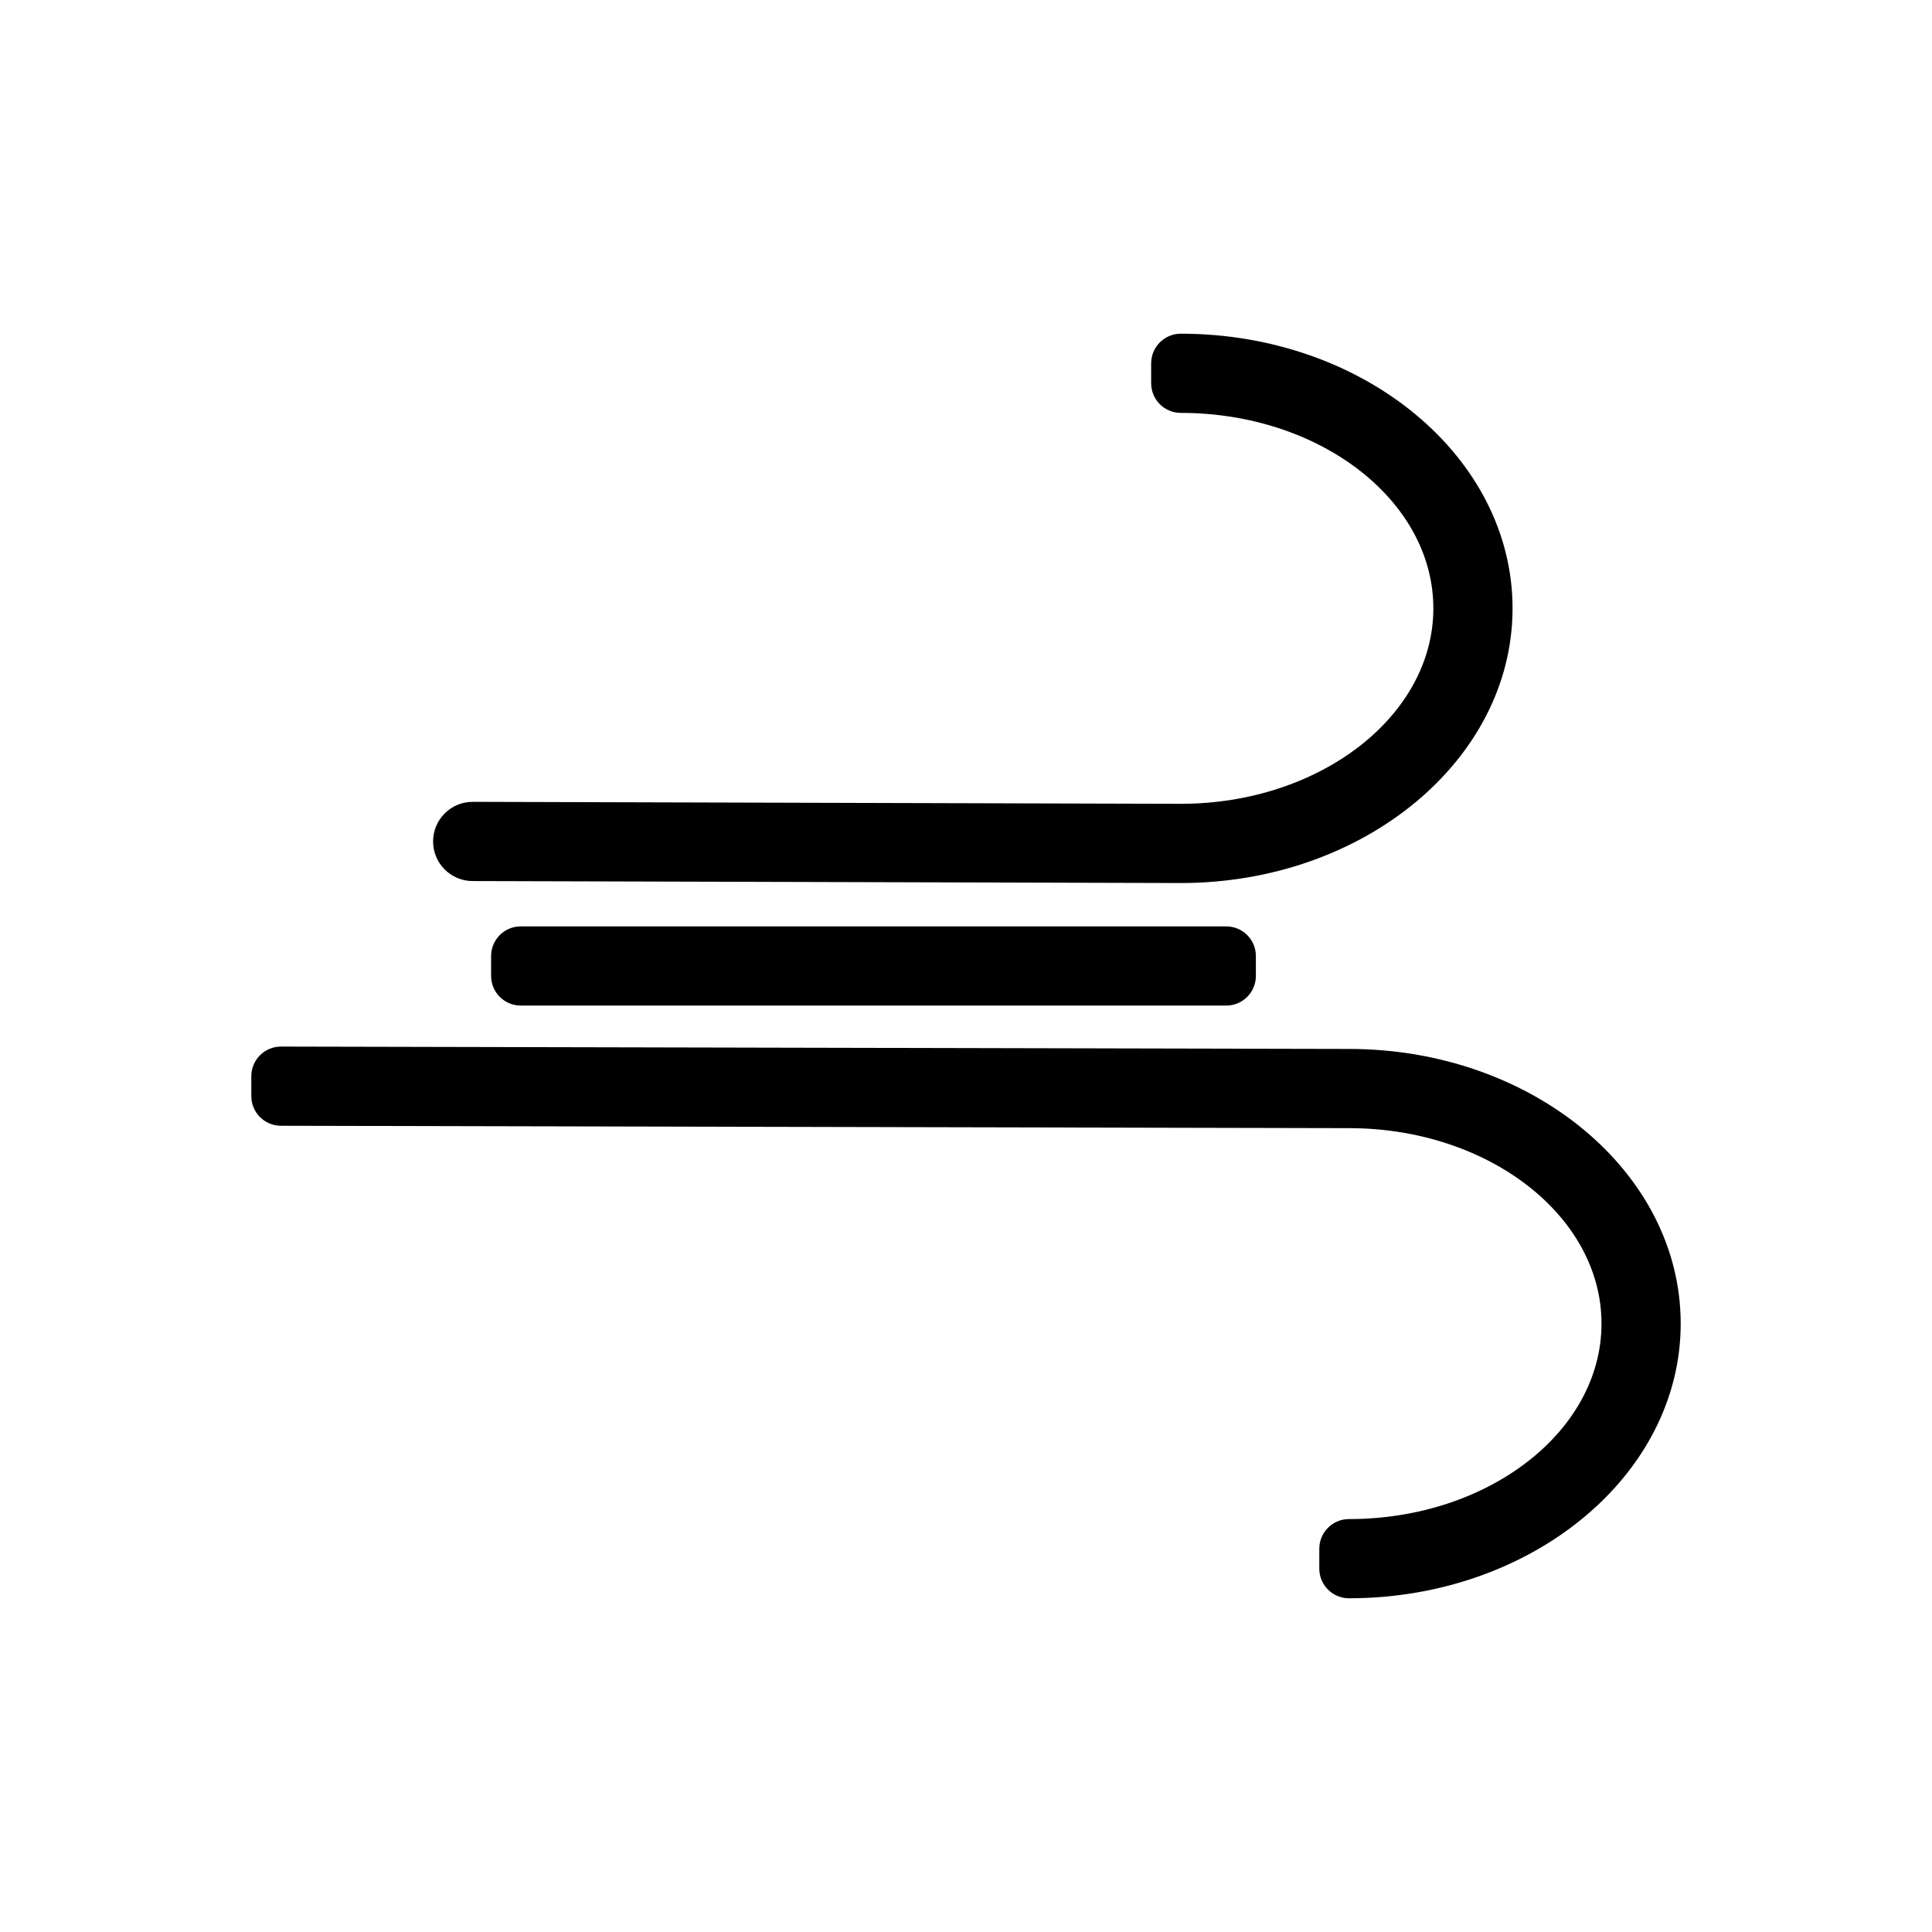
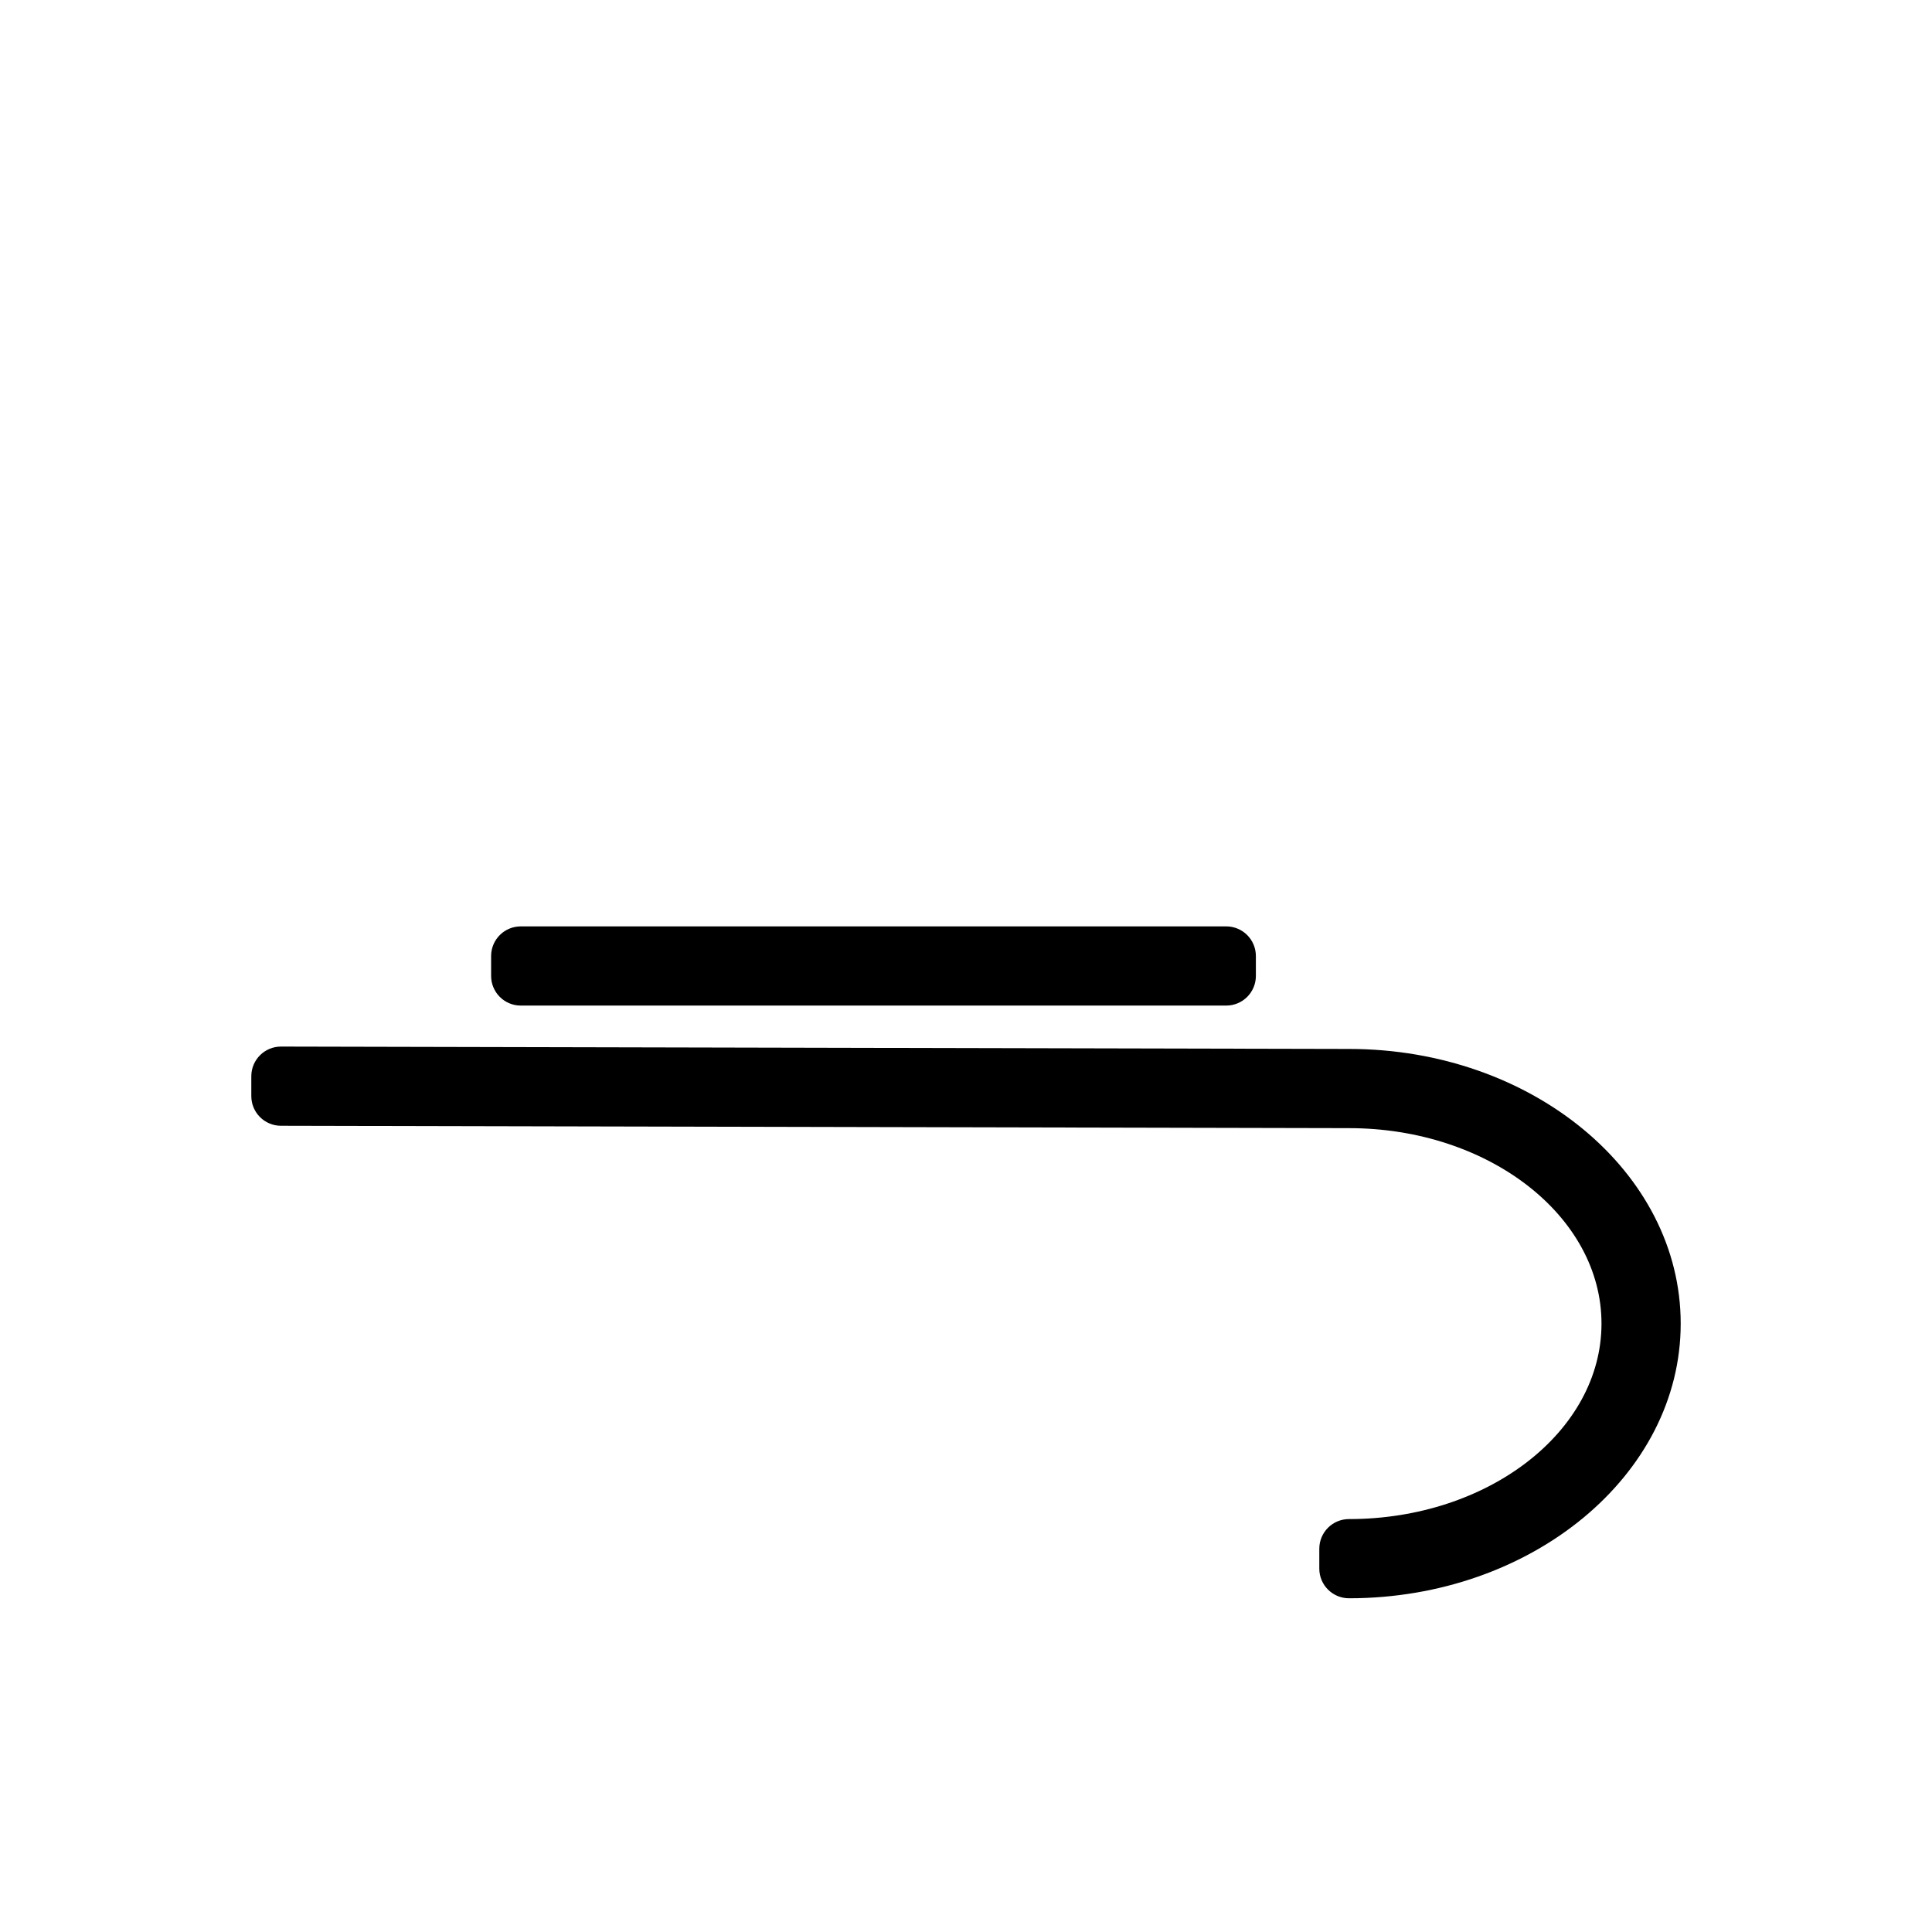
<svg xmlns="http://www.w3.org/2000/svg" fill="#000000" width="800px" height="800px" version="1.1" viewBox="144 144 512 512">
  <g>
-     <path d="m456.89 357.02-187.62-0.523c-5.773 0-10.496 4.672-10.496 10.496 0 5.773 4.672 10.496 10.496 10.496l187.67 0.523c48.438 0 87.902-32.645 87.902-72.789 0-40.148-39.414-72.789-87.902-72.789-4.356 0-7.871 3.516-7.871 7.871v5.246c0 4.356 3.516 7.871 7.871 7.871 36.895 0 66.914 23.25 66.914 51.797 0 28.555-30.125 51.801-66.965 51.801z" />
    <path d="m501.5 546.57c-4.356 0-7.871 3.516-7.871 7.871v5.246c0 4.356 3.516 7.871 7.871 7.871 48.438 0 87.902-32.645 87.902-72.789 0-40.148-39.414-72.789-87.902-72.789l-283.03-0.629c-4.356 0-7.871 3.516-7.871 7.871v5.246c0 4.356 3.516 7.871 7.871 7.871l283.03 0.629c36.895 0 66.914 23.25 66.914 51.797-0.004 28.559-30.02 51.805-66.914 51.805z" />
    <path d="m282.02 389.5c-4.356 0-7.871 3.516-7.871 7.871v5.246c0 4.356 3.516 7.871 7.871 7.871h186.93c4.356 0 7.871-3.516 7.871-7.871v-5.246c0-4.356-3.516-7.871-7.871-7.871z" />
  </g>
</svg>